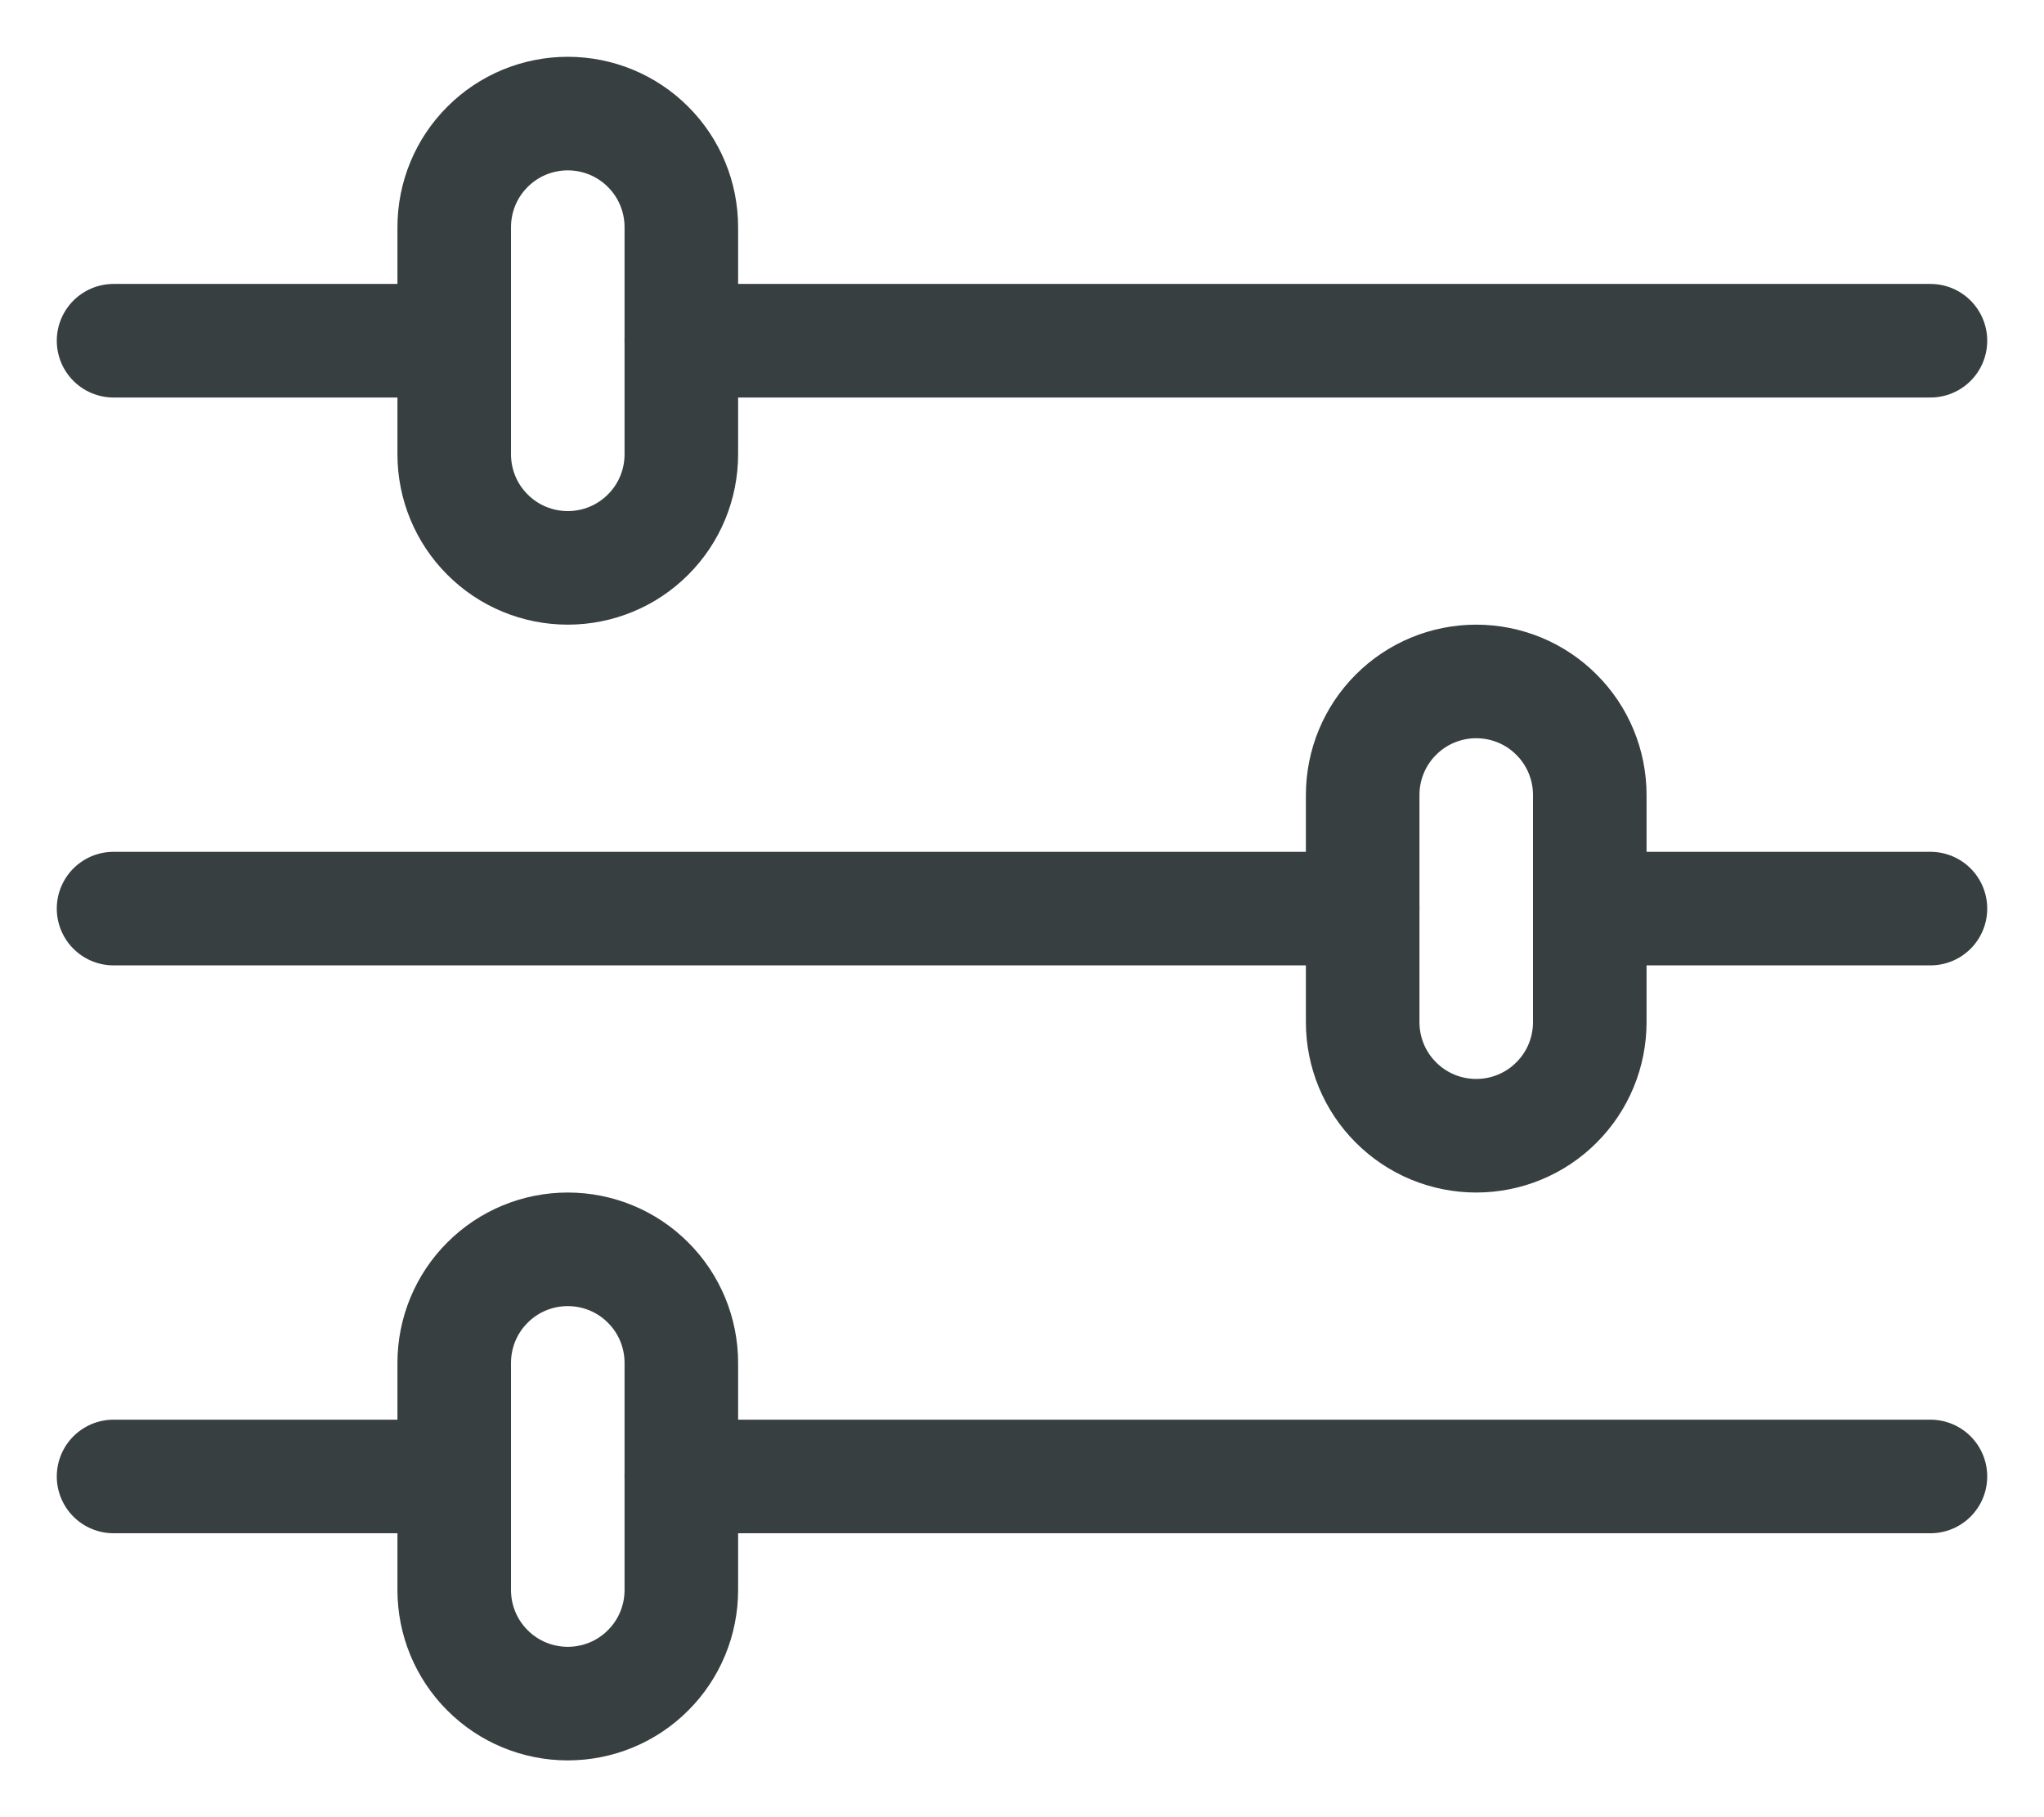
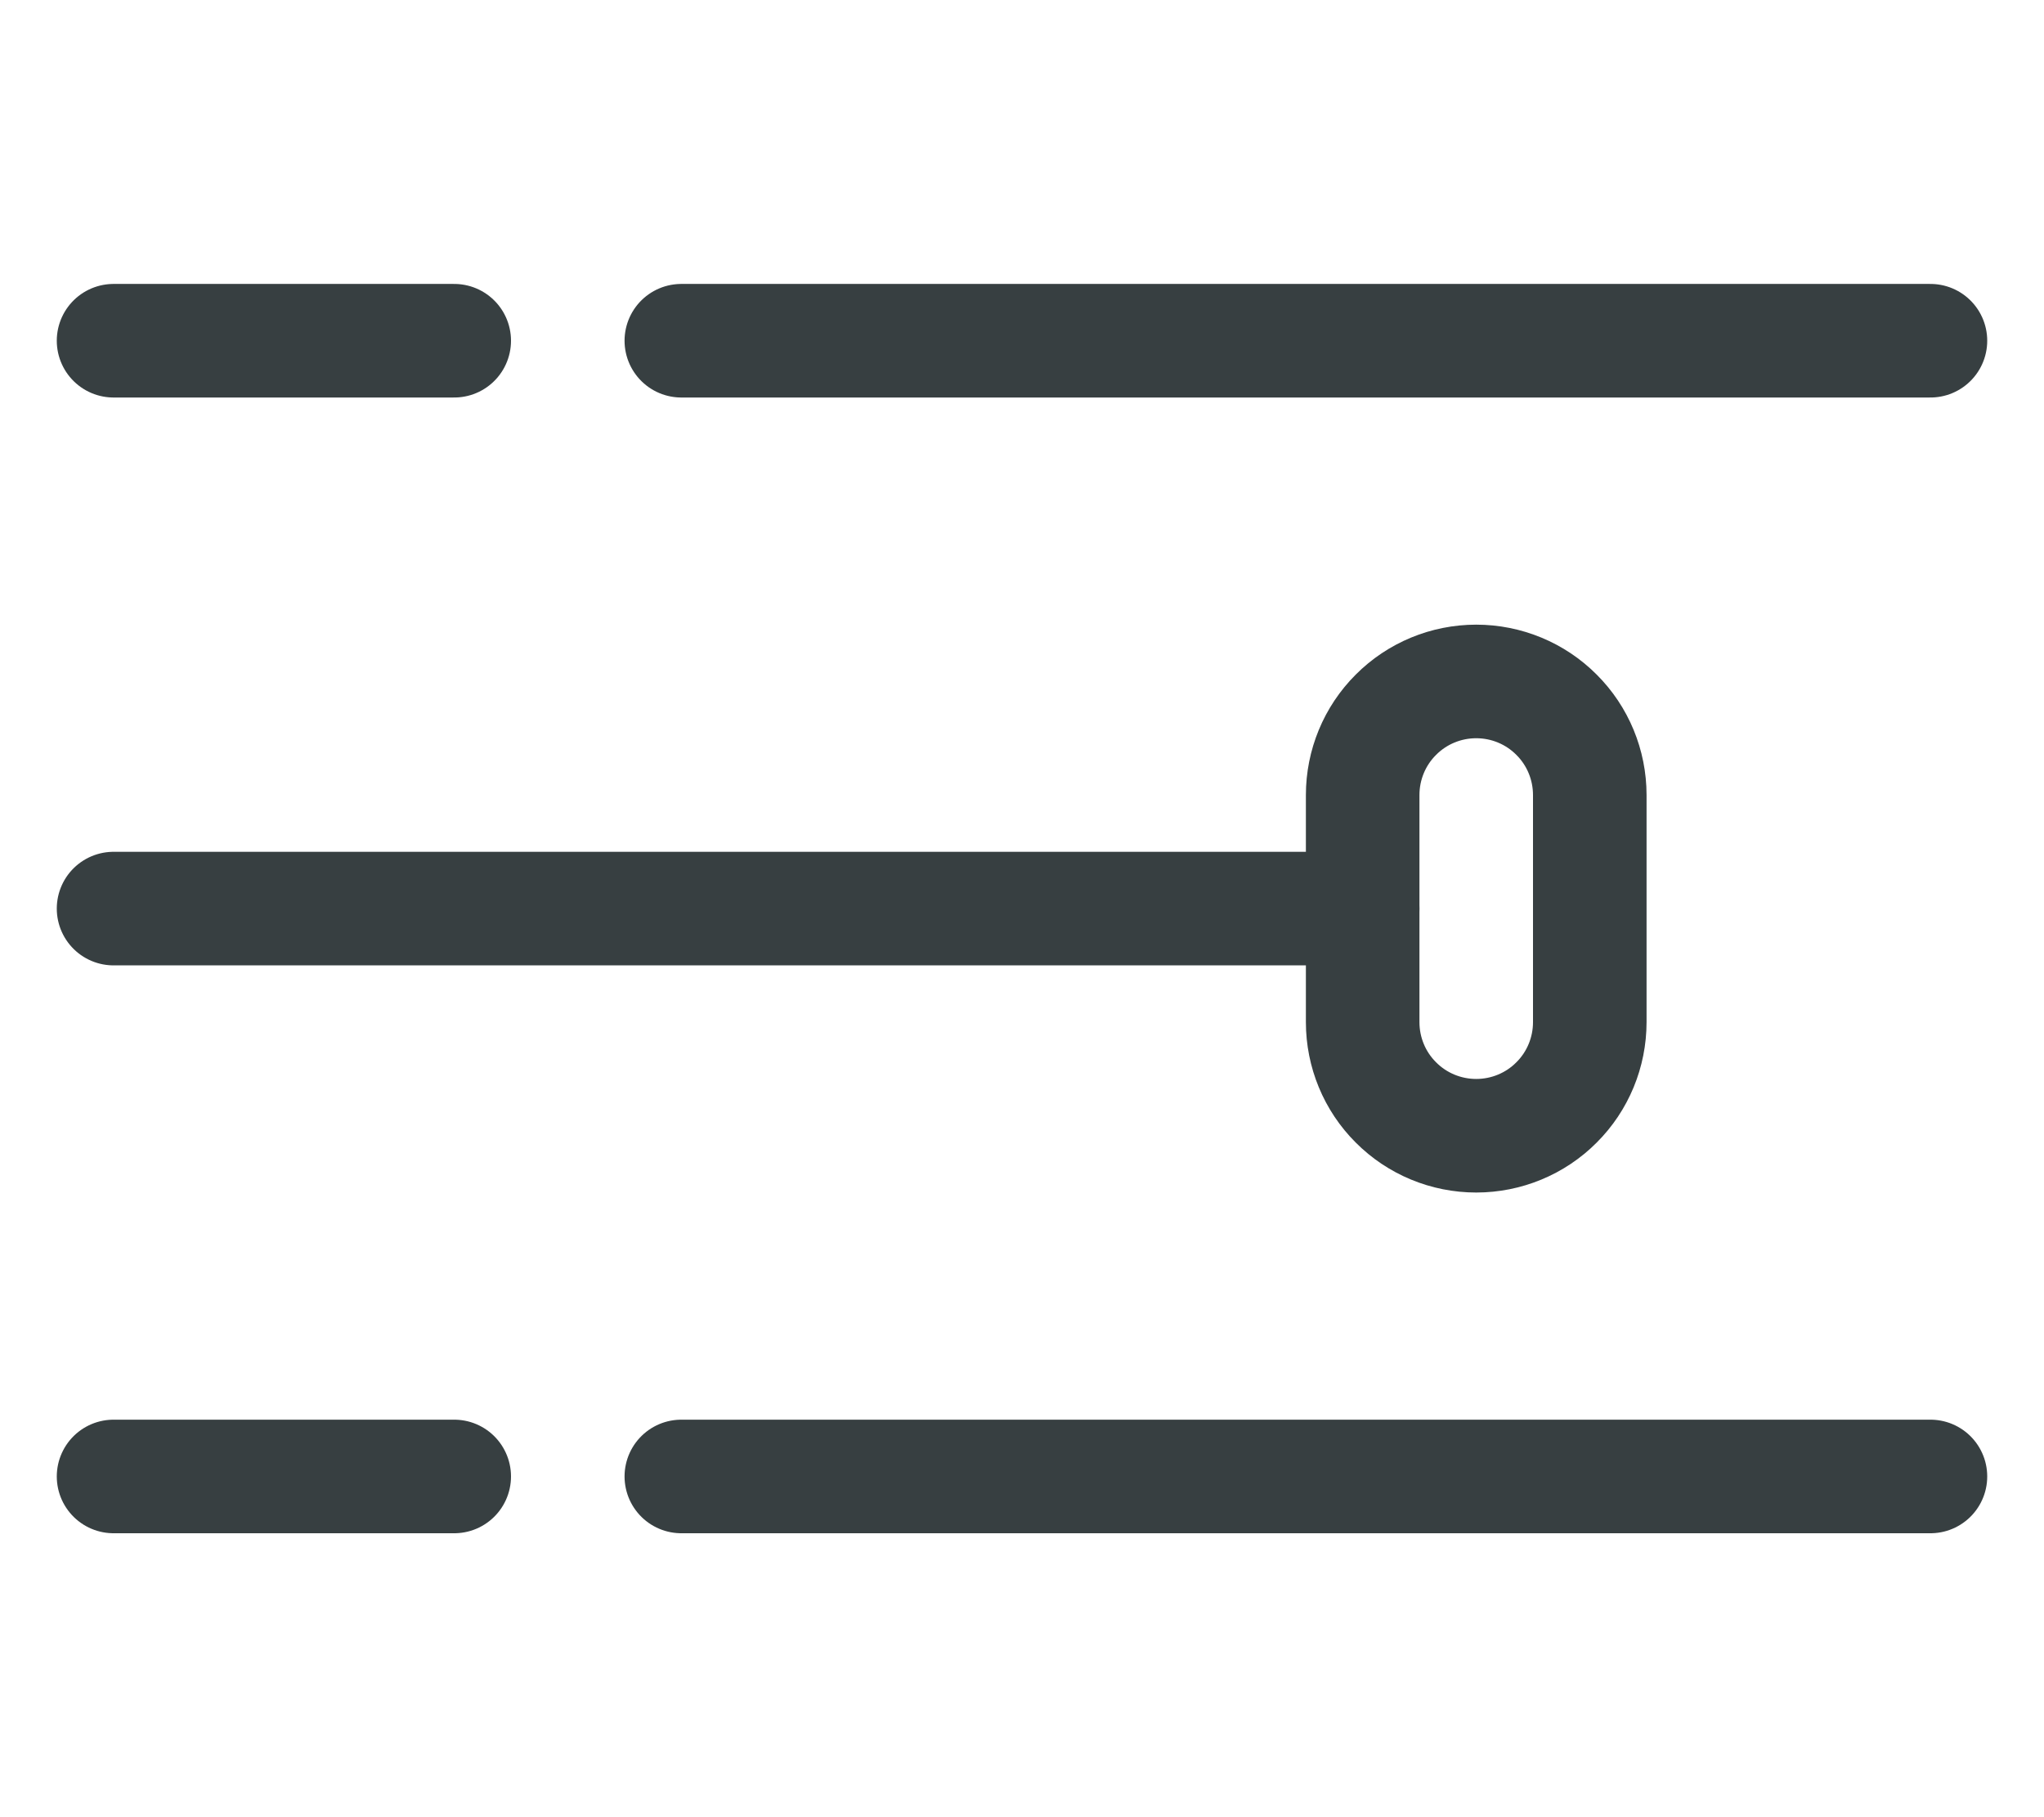
<svg xmlns="http://www.w3.org/2000/svg" width="18" height="16" viewBox="0 0 18 16" fill="none">
-   <path fill-rule="evenodd" clip-rule="evenodd" d="M5 1C5.265 1 5.52 1.105 5.707 1.293C5.895 1.48 6 1.735 6 2V4C6 4.265 5.895 4.52 5.707 4.707C5.52 4.895 5.265 5 5 5C4.735 5 4.48 4.895 4.293 4.707C4.105 4.52 4 4.265 4 4V2C4 1.735 4.105 1.48 4.293 1.293C4.48 1.105 4.735 1 5 1V1Z" stroke="#373F41" stroke-linecap="round" stroke-linejoin="round" />
  <path d="M17 3H6" stroke="#373F41" stroke-linecap="round" stroke-linejoin="round" />
  <path d="M4 3H1" stroke="#373F41" stroke-linecap="round" stroke-linejoin="round" />
-   <path fill-rule="evenodd" clip-rule="evenodd" d="M5 11C5.265 11 5.52 11.105 5.707 11.293C5.895 11.48 6 11.735 6 12V14C6 14.265 5.895 14.52 5.707 14.707C5.52 14.895 5.265 15 5 15C4.735 15 4.48 14.895 4.293 14.707C4.105 14.52 4 14.265 4 14V12C4 11.735 4.105 11.48 4.293 11.293C4.48 11.105 4.735 11 5 11Z" stroke="#373F41" stroke-linecap="round" stroke-linejoin="round" />
  <path d="M17 13H6" stroke="#373F41" stroke-linecap="round" stroke-linejoin="round" />
  <path d="M4 13H1" stroke="#373F41" stroke-linecap="round" stroke-linejoin="round" />
  <path fill-rule="evenodd" clip-rule="evenodd" d="M13 6C13.265 6 13.52 6.105 13.707 6.293C13.895 6.48 14 6.735 14 7V9C14 9.265 13.895 9.52 13.707 9.707C13.52 9.895 13.265 10 13 10C12.735 10 12.48 9.895 12.293 9.707C12.105 9.52 12 9.265 12 9V7C12 6.735 12.105 6.48 12.293 6.293C12.48 6.105 12.735 6 13 6V6Z" stroke="#373F41" stroke-linecap="round" stroke-linejoin="round" />
  <path d="M12 8H1" stroke="#373F41" stroke-linecap="round" stroke-linejoin="round" />
-   <path d="M17 8H14" stroke="#373F41" stroke-linecap="round" stroke-linejoin="round" />
</svg>